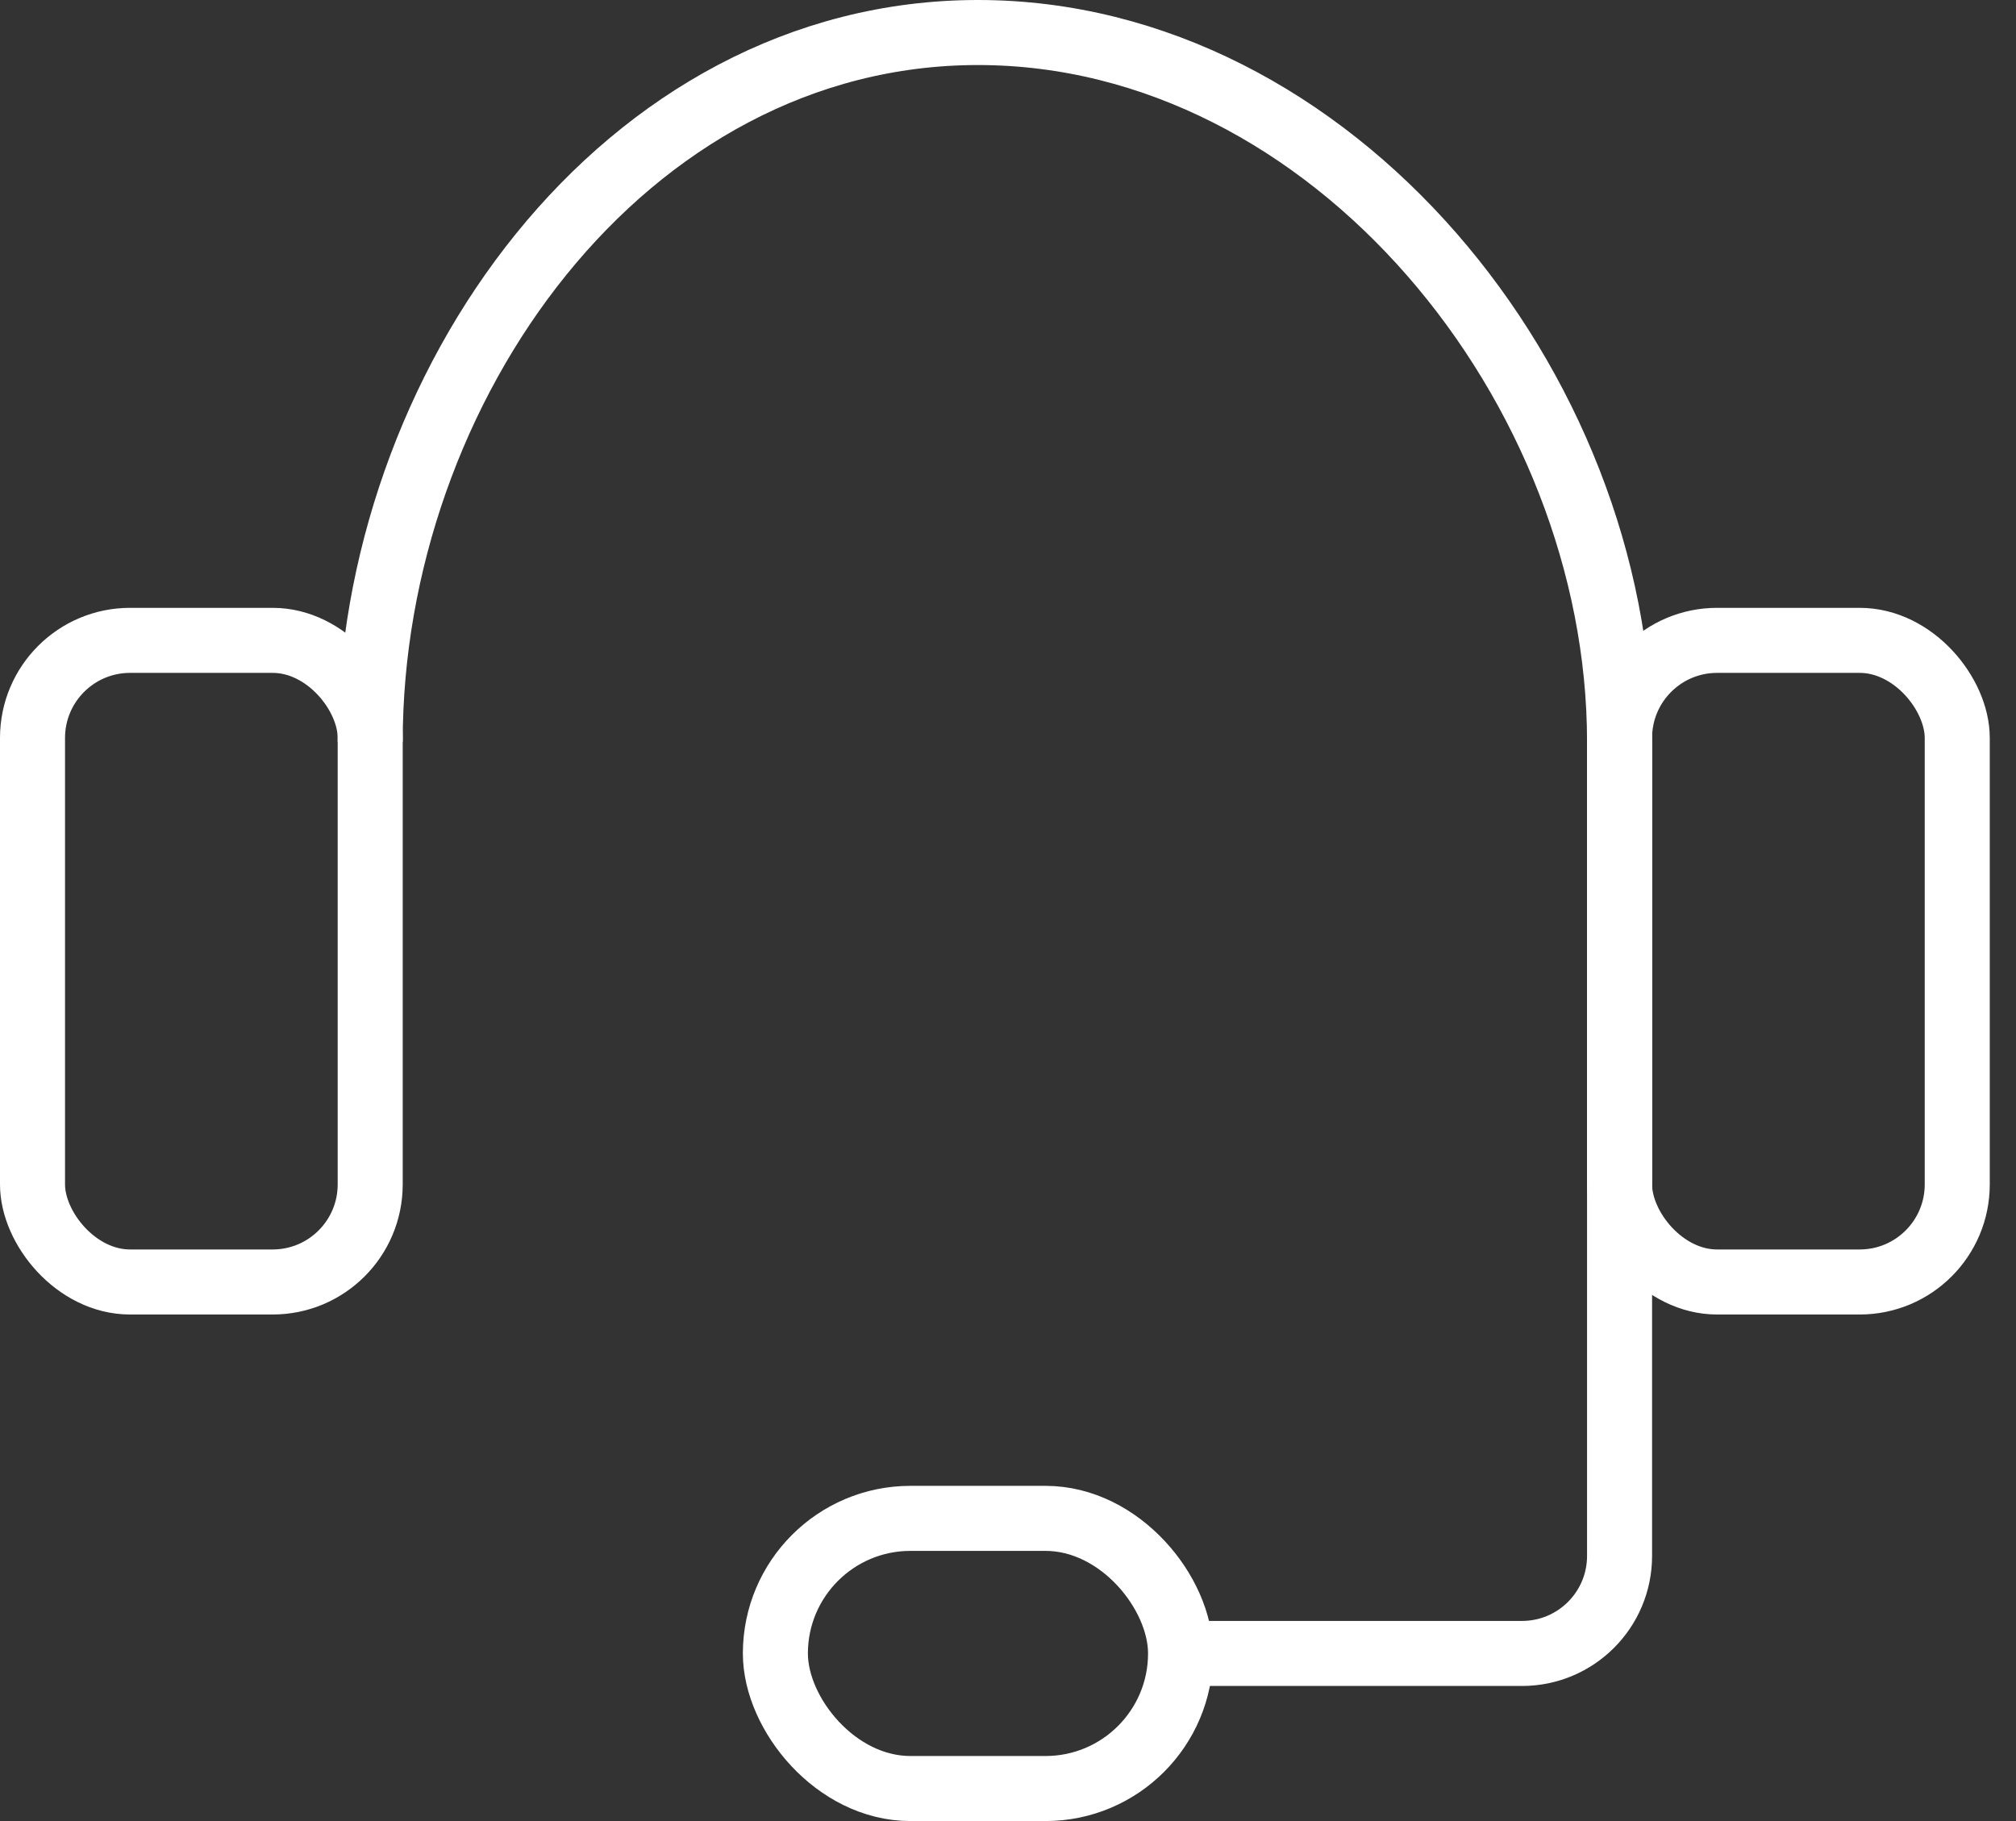
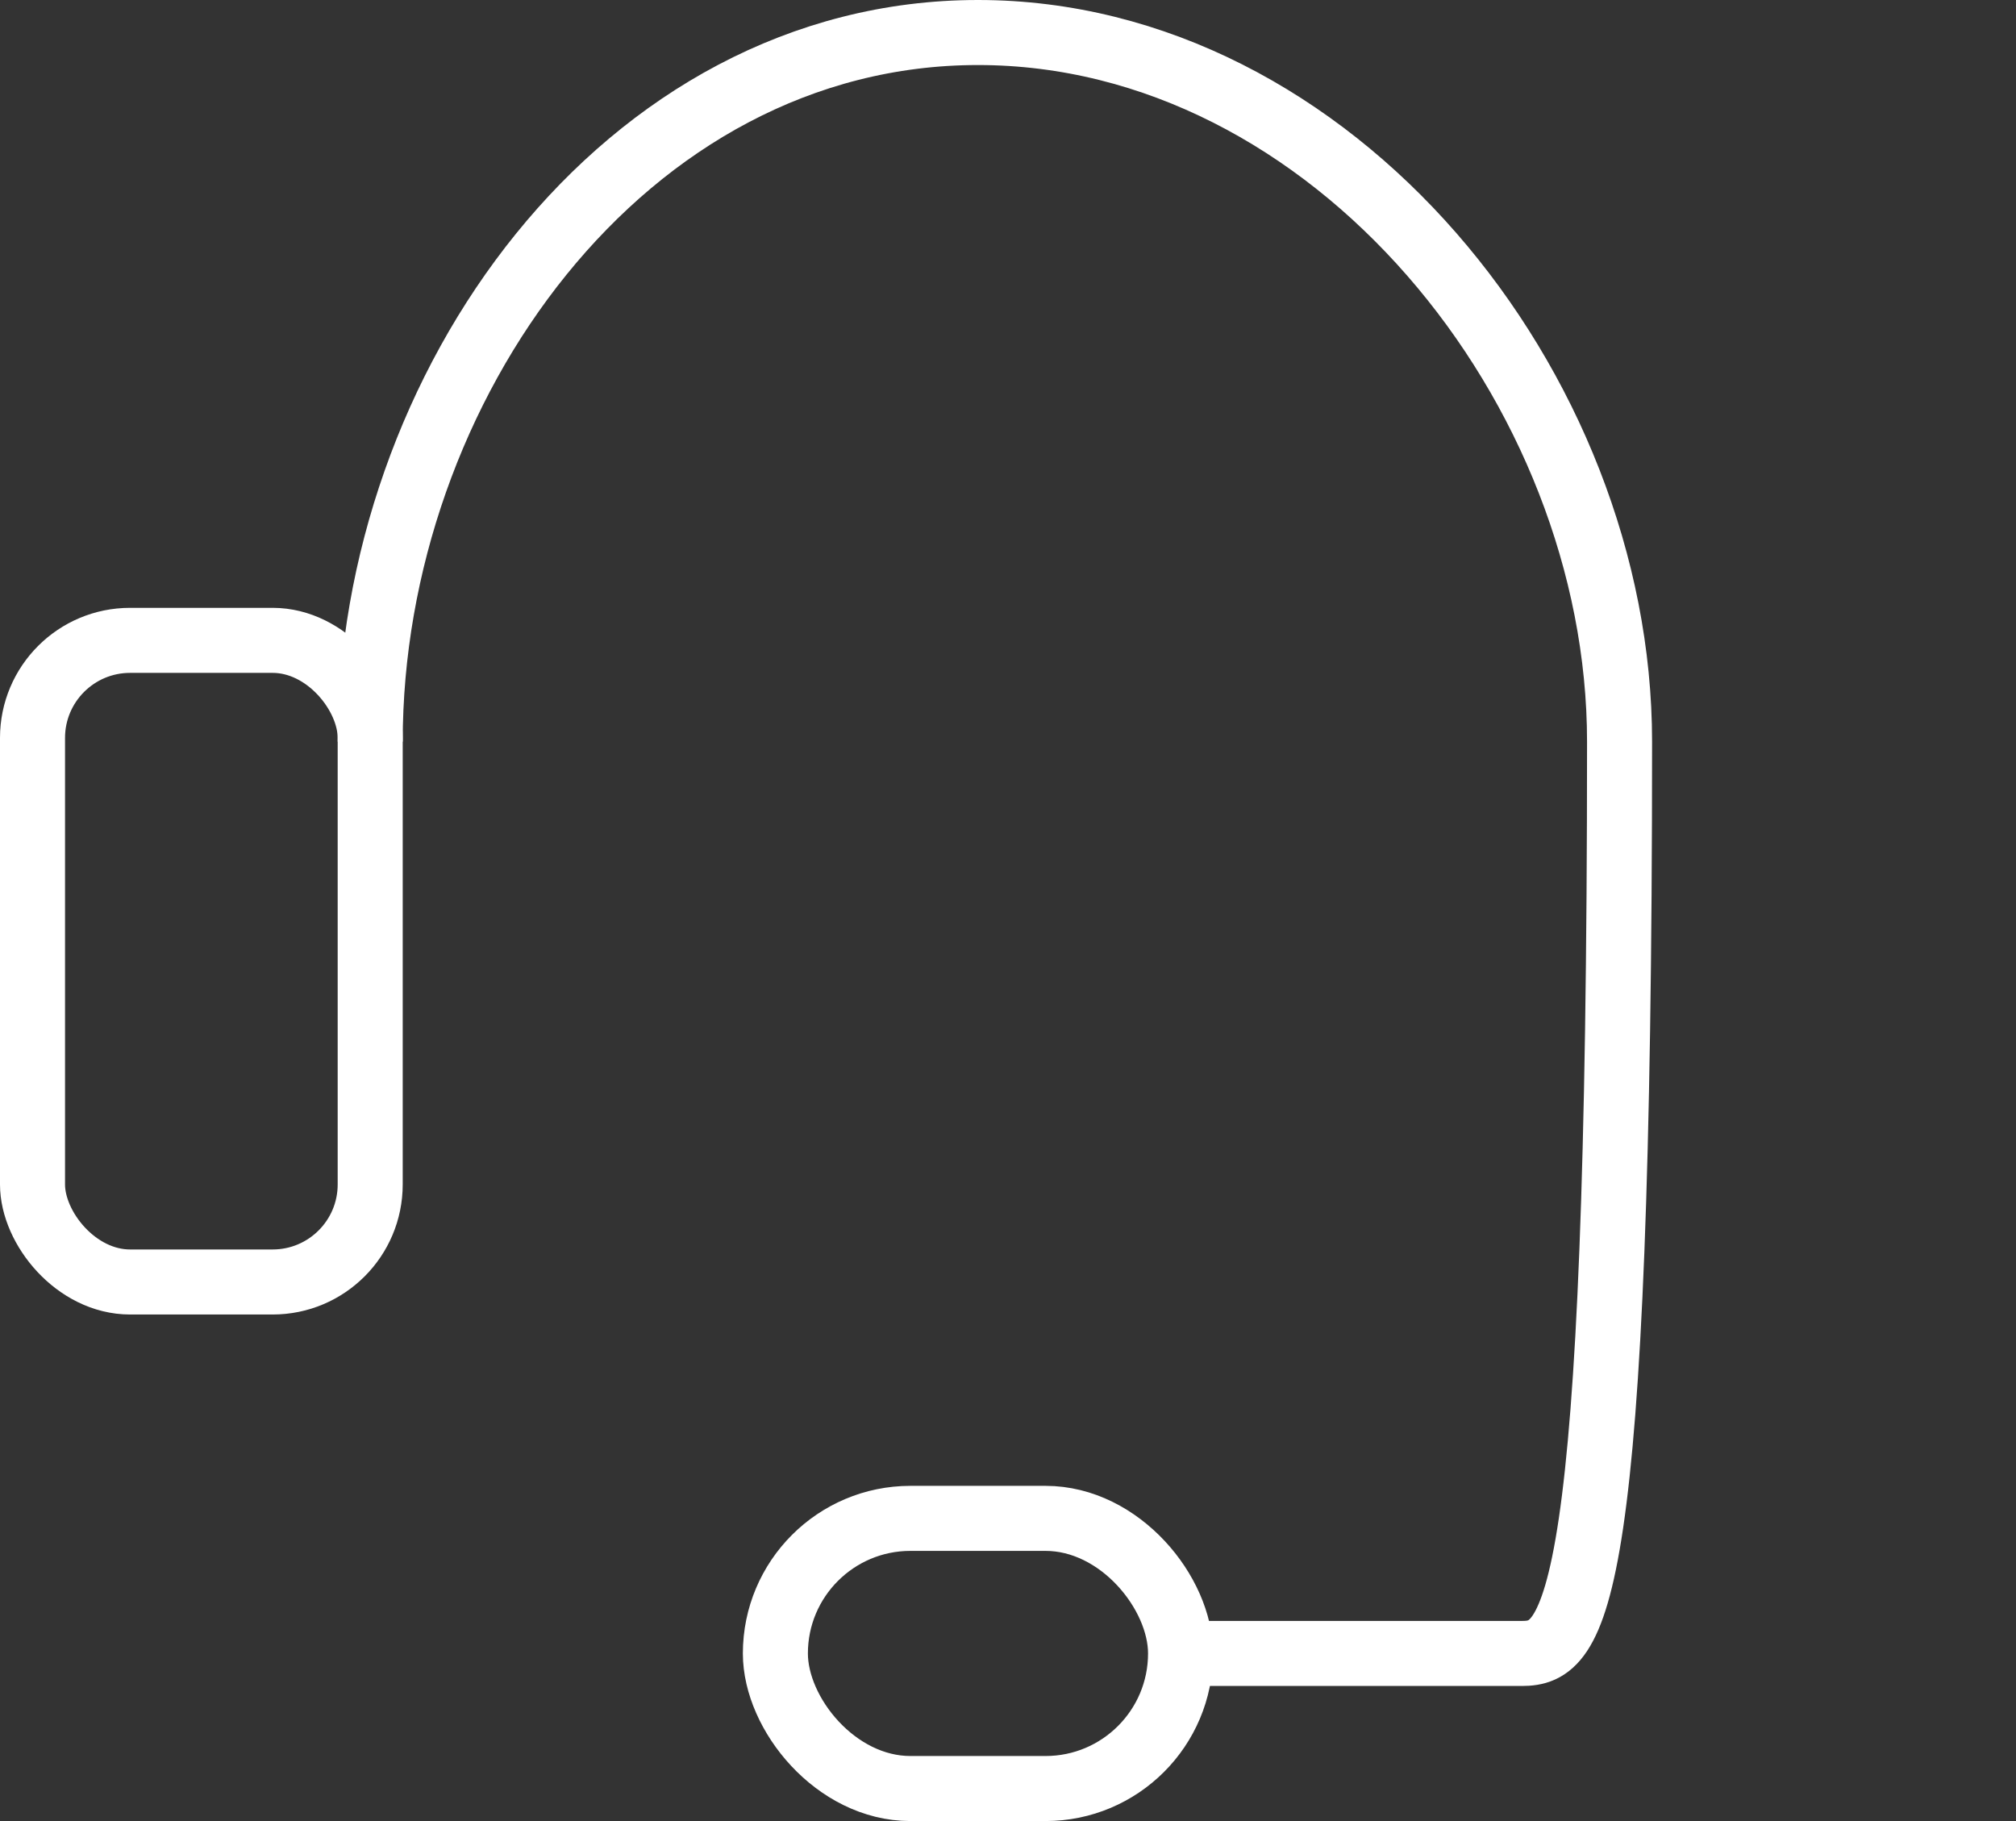
<svg xmlns="http://www.w3.org/2000/svg" width="62" height="56" viewBox="0 0 62 56" fill="none">
  <rect x="0" y="0" width="62" height="56" fill="#333333" stroke="none" />
  <rect x="1" y="19.692" width="10.385" height="19.731" rx="3" stroke="white" stroke-width="2" />
  <rect x="23.846" y="46.692" width="12.461" height="8.308" rx="4.154" stroke="white" stroke-width="2" />
-   <rect x="49.808" y="19.692" width="10.385" height="19.731" rx="3" stroke="white" stroke-width="2" />
-   <path d="M11.385 22.808C11.385 11.911 19.18 1 30.077 1C40.974 1 49.808 11.911 49.808 22.808V47.846C49.808 49.503 48.465 50.846 46.808 50.846H36.308" stroke="white" stroke-width="2" />
+   <path d="M11.385 22.808C11.385 11.911 19.18 1 30.077 1C40.974 1 49.808 11.911 49.808 22.808C49.808 49.503 48.465 50.846 46.808 50.846H36.308" stroke="white" stroke-width="2" />
</svg>